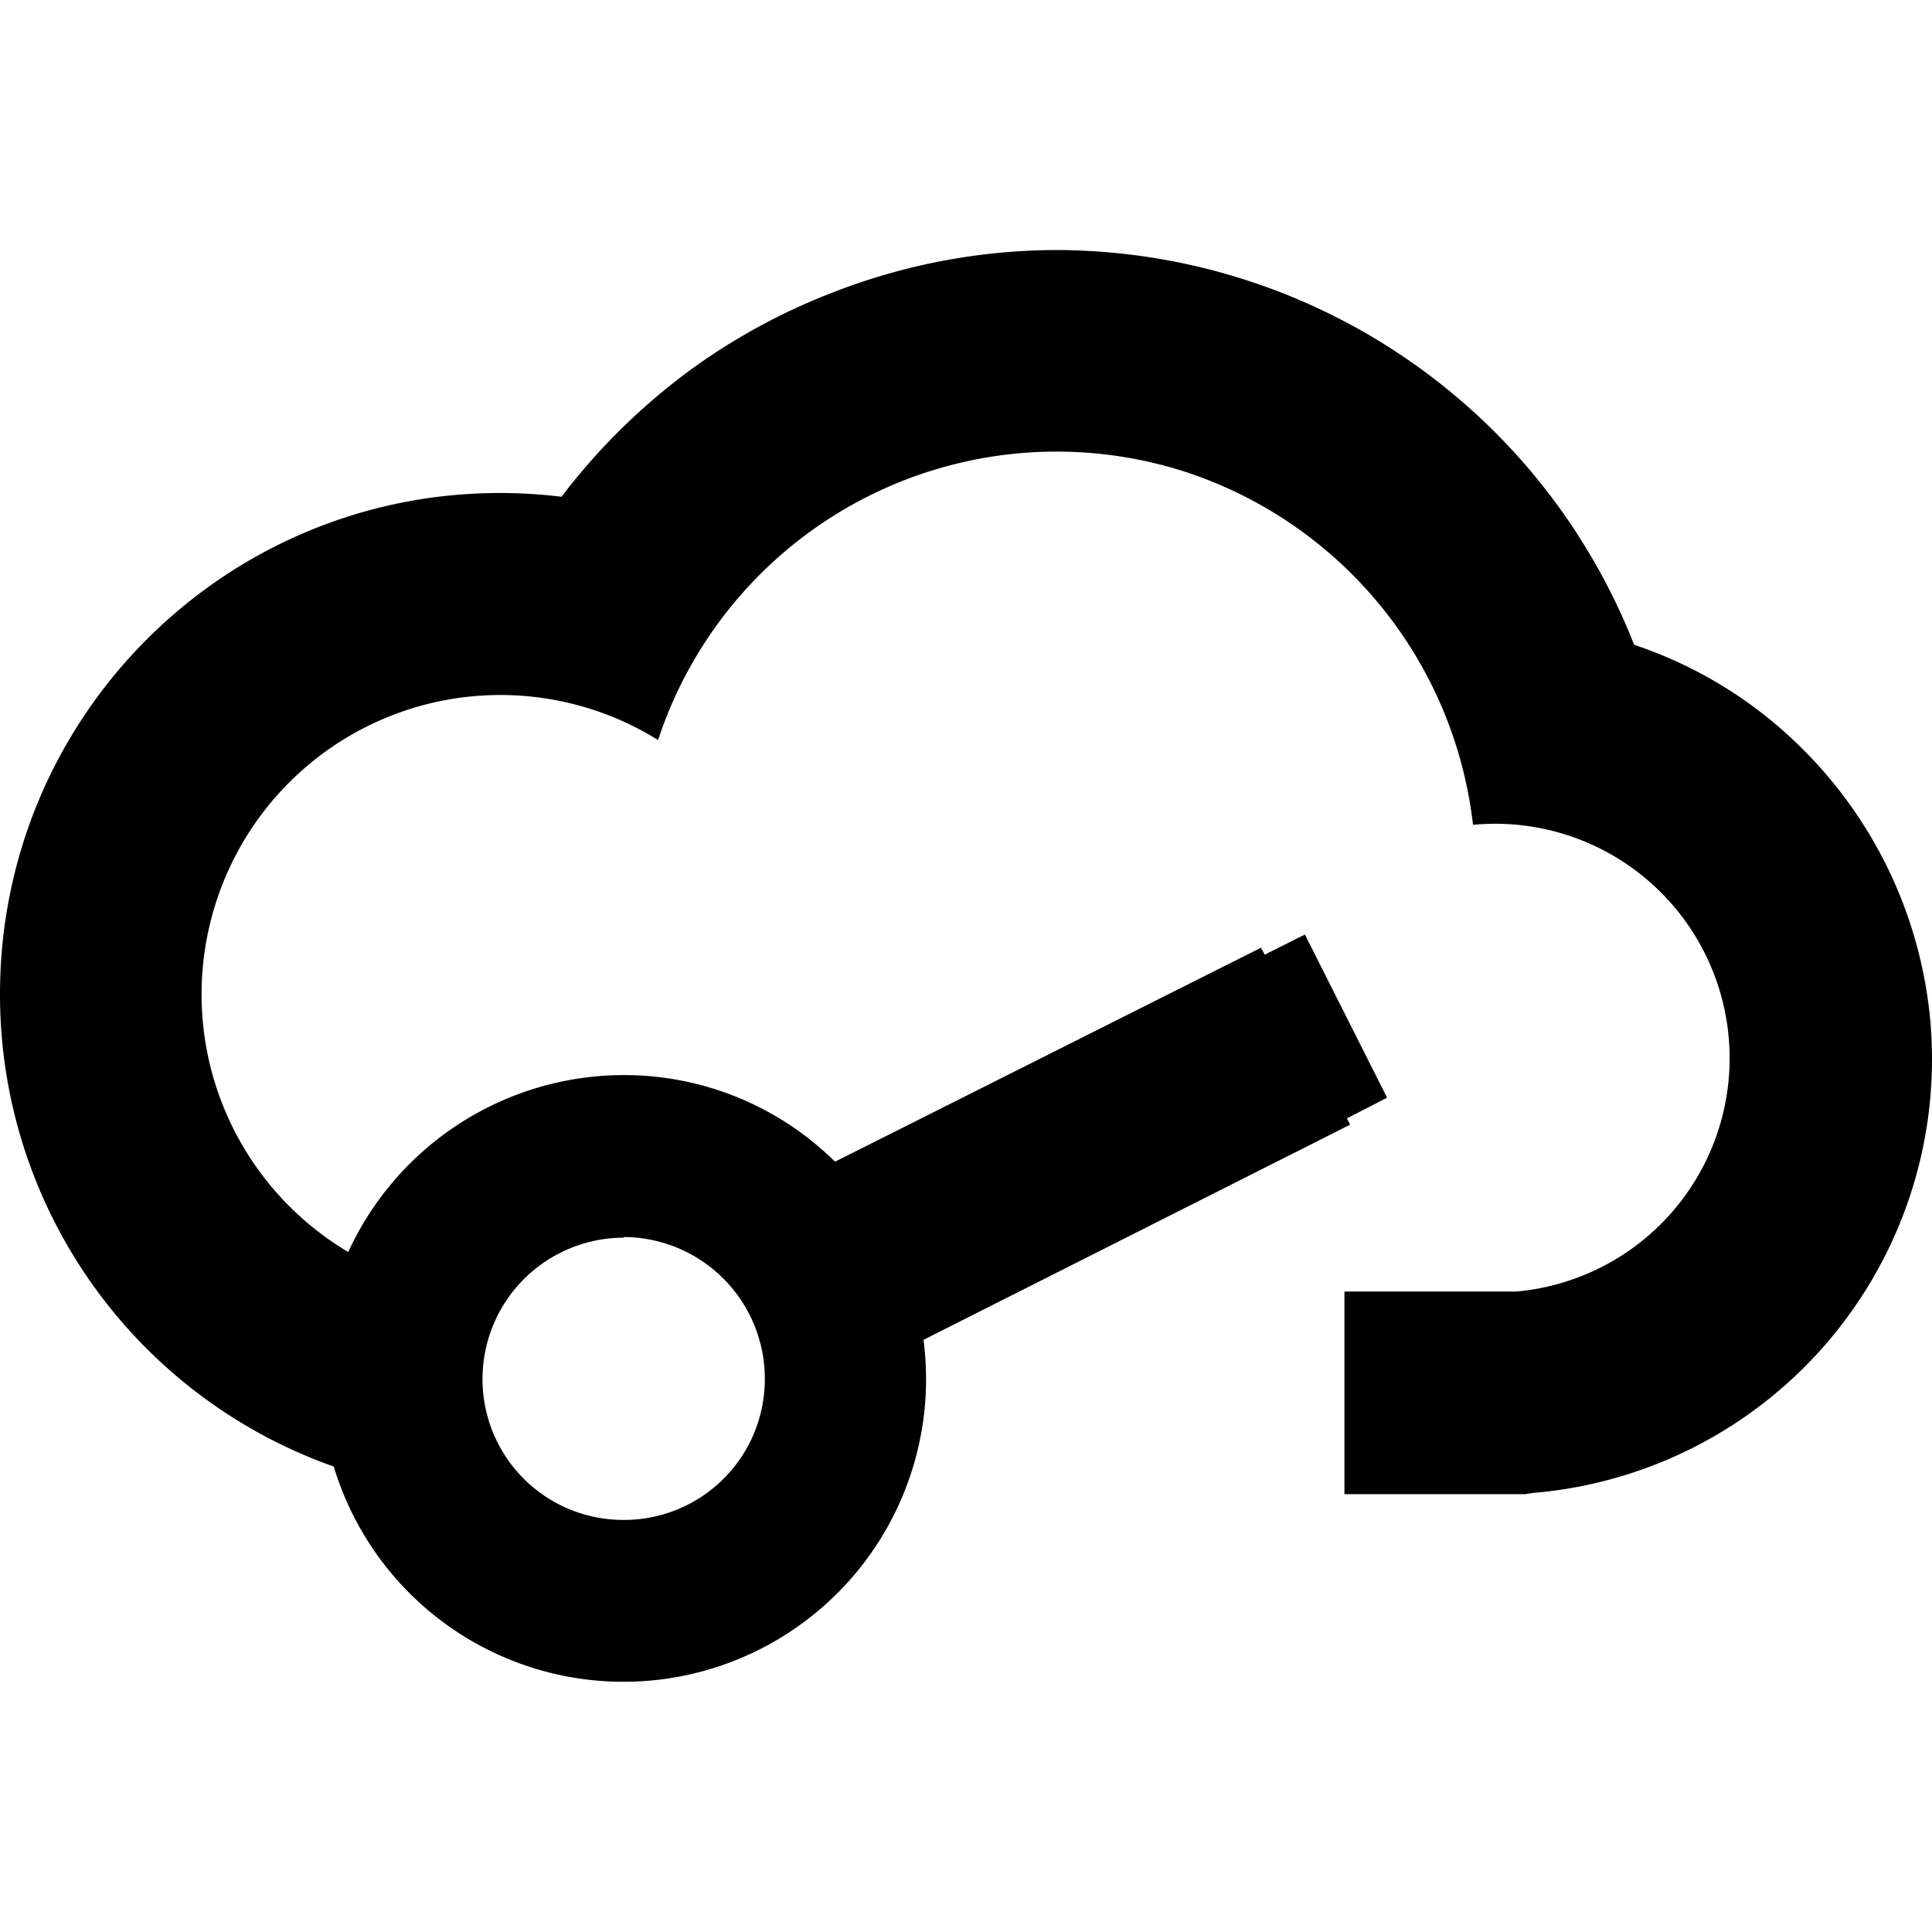
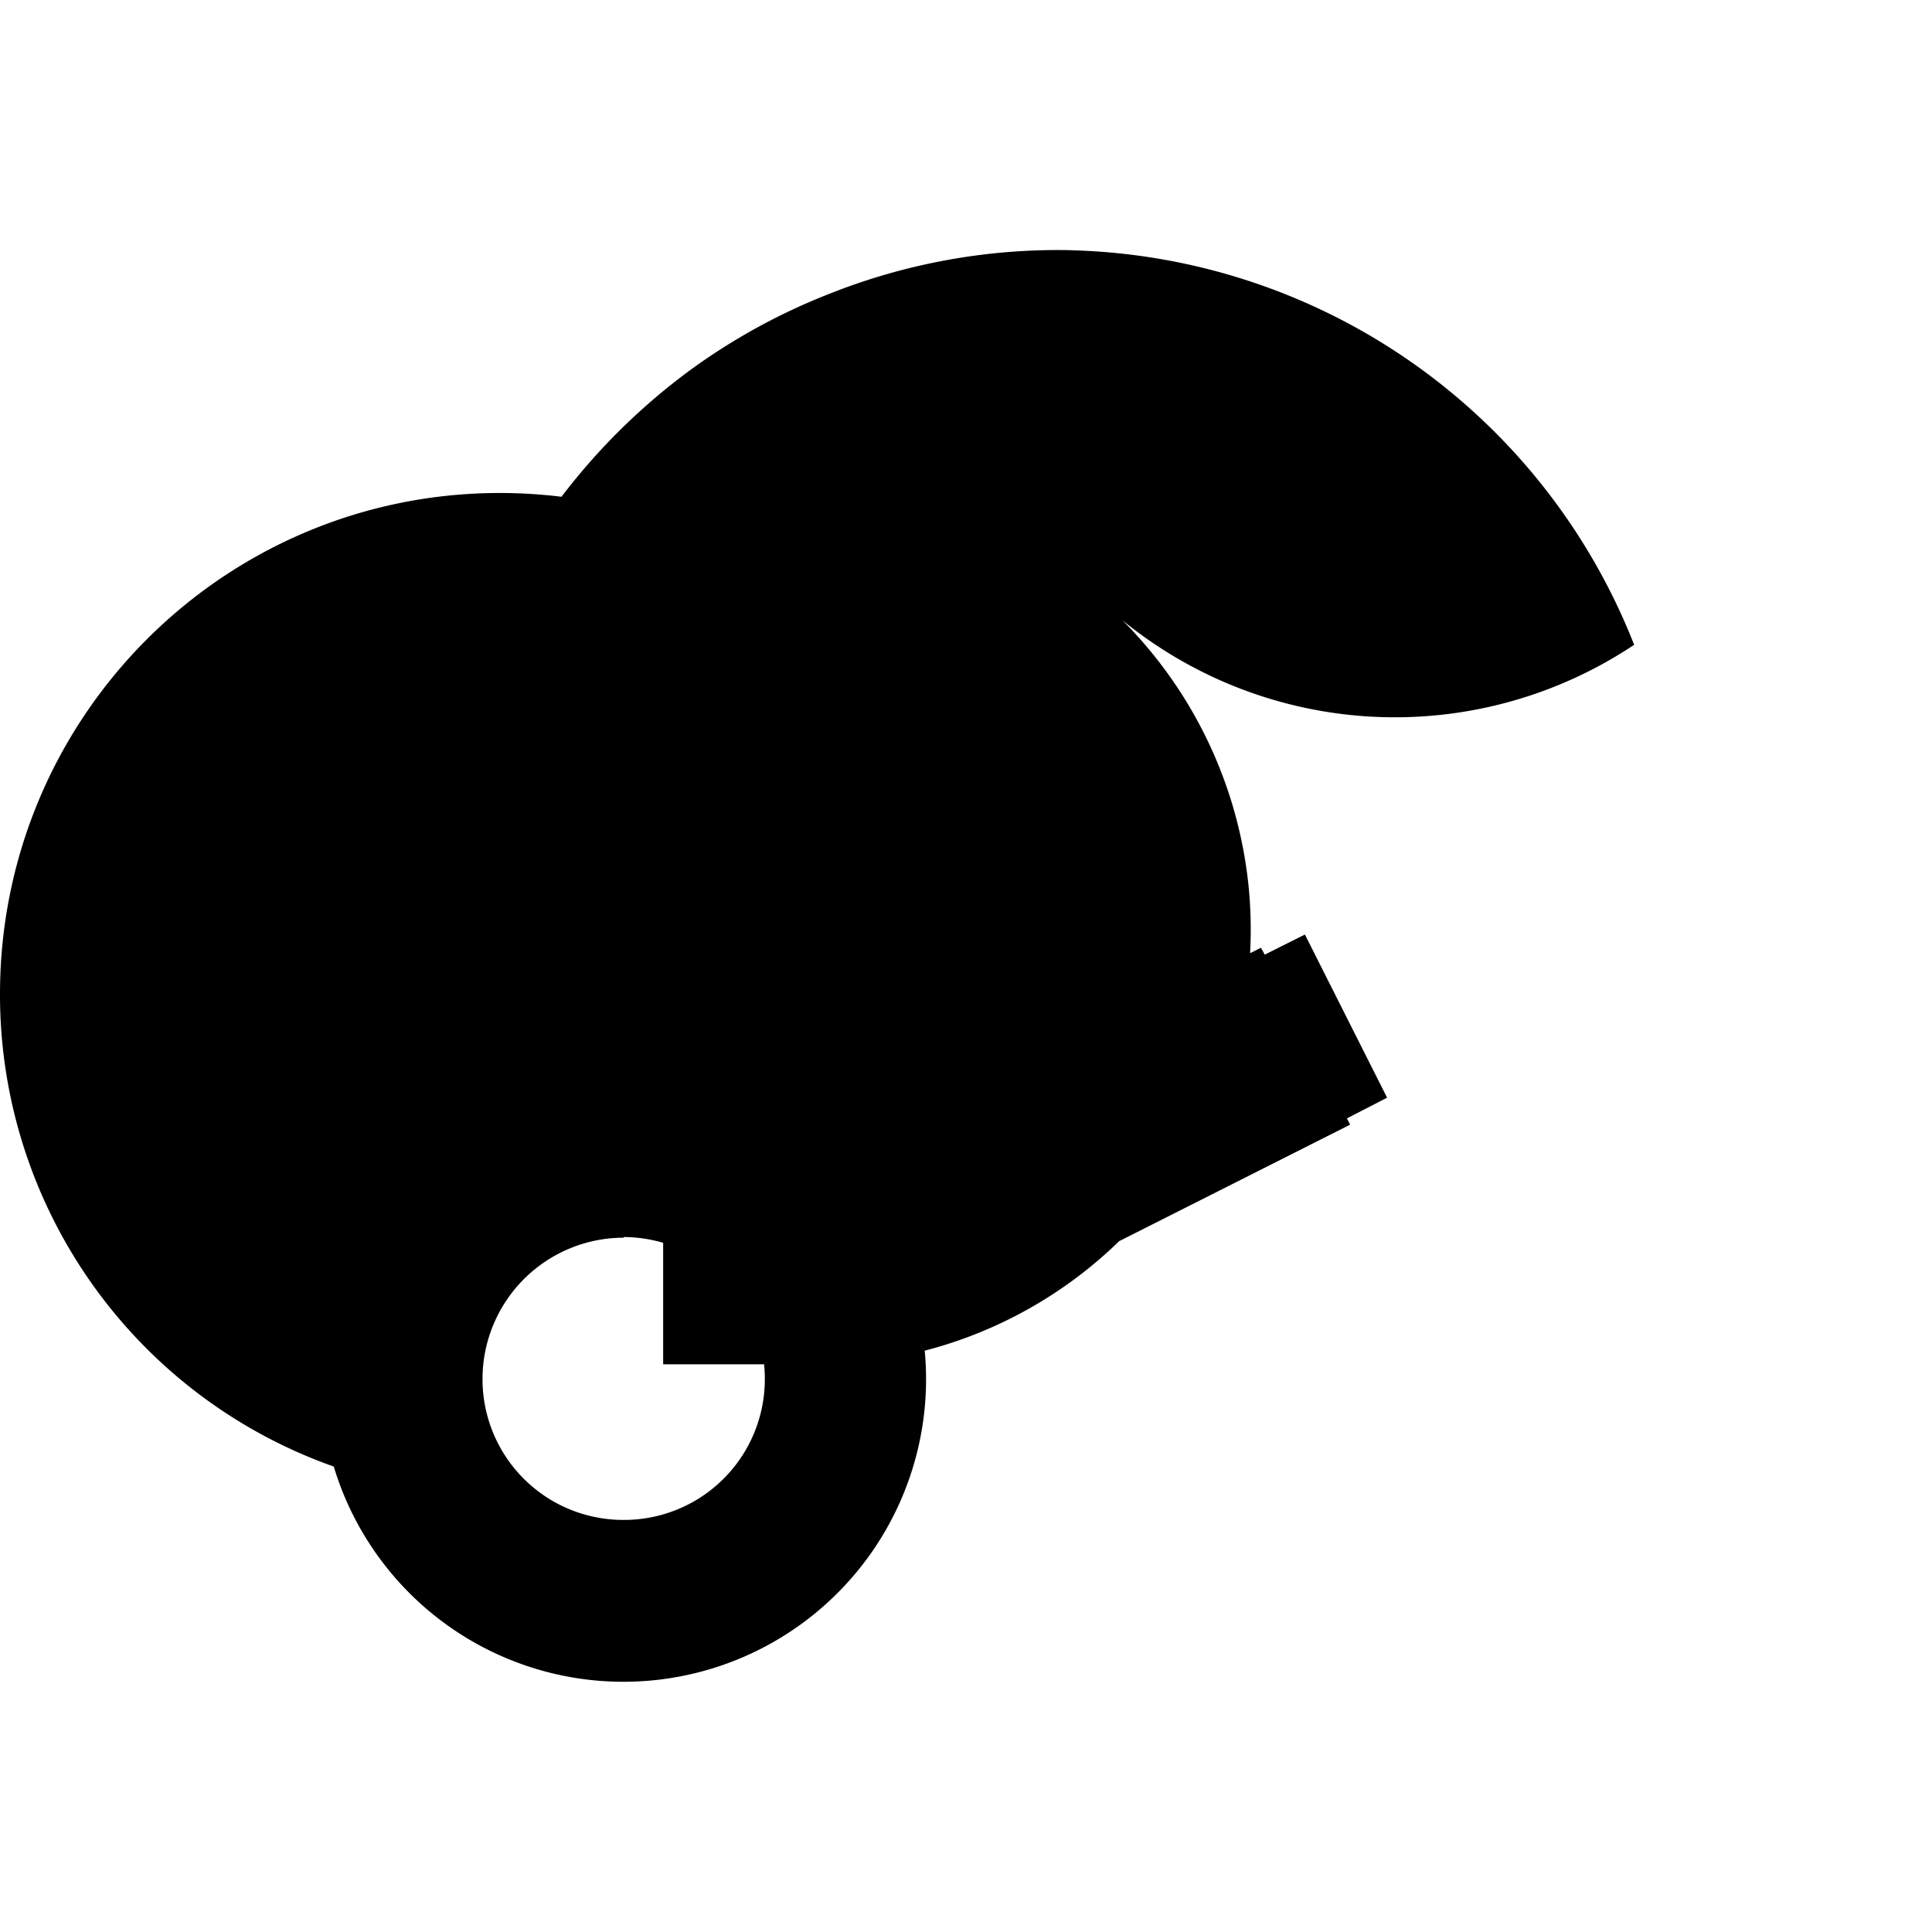
<svg xmlns="http://www.w3.org/2000/svg" viewBox="0 0 24 24">
-   <path d="M13.31 3.108a7.67 7.67 0 0 0-3.015.545 7.67 7.67 0 0 0-1.73.951 7.865 7.865 0 0 0-1.59 1.567 6.308 6.308 0 0 0-.764-.047C2.78 6.124 0 8.91 0 12.35a6.217 6.217 0 0 0 4.146 5.868 3.759 3.759 0 0 0 7.326-1.574l5.3-2.673-.04-.078.499-.257-1.021-2.027-.499.25-.047-.086-5.291 2.658a3.727 3.727 0 0 0-2.627-1.076 3.77 3.77 0 0 0-3.42 2.198 3.723 3.723 0 0 1-1.7-4.146 3.71 3.71 0 0 1 5.549-2.214 5.211 5.211 0 0 1 6.585-3.32 5.24 5.24 0 0 1 3.538 4.373 2.913 2.913 0 0 1 3.188 2.899 2.909 2.909 0 0 1-2.65 2.899h-2.135v2.517h2.244l.11-.016a5.407 5.407 0 0 0 4.925-5.852 5.459 5.459 0 0 0-1.574-3.375A5.355 5.355 0 0 0 20.3 8.01a7.725 7.725 0 0 0-6.99-4.901ZM7.748 15.367a1.76 1.76 0 0 1 1.753 1.761 1.748 1.748 0 0 1-1.753 1.753 1.748 1.748 0 0 1-1.754-1.753 1.756 1.756 0 0 1 1.754-1.753Z" />
+   <path d="M13.31 3.108a7.67 7.67 0 0 0-3.015.545 7.67 7.67 0 0 0-1.73.951 7.865 7.865 0 0 0-1.59 1.567 6.308 6.308 0 0 0-.764-.047C2.78 6.124 0 8.91 0 12.35a6.217 6.217 0 0 0 4.146 5.868 3.759 3.759 0 0 0 7.326-1.574l5.3-2.673-.04-.078.499-.257-1.021-2.027-.499.25-.047-.086-5.291 2.658h-2.135v2.517h2.244l.11-.016a5.407 5.407 0 0 0 4.925-5.852 5.459 5.459 0 0 0-1.574-3.375A5.355 5.355 0 0 0 20.3 8.01a7.725 7.725 0 0 0-6.99-4.901ZM7.748 15.367a1.76 1.76 0 0 1 1.753 1.761 1.748 1.748 0 0 1-1.753 1.753 1.748 1.748 0 0 1-1.754-1.753 1.756 1.756 0 0 1 1.754-1.753Z" />
</svg>